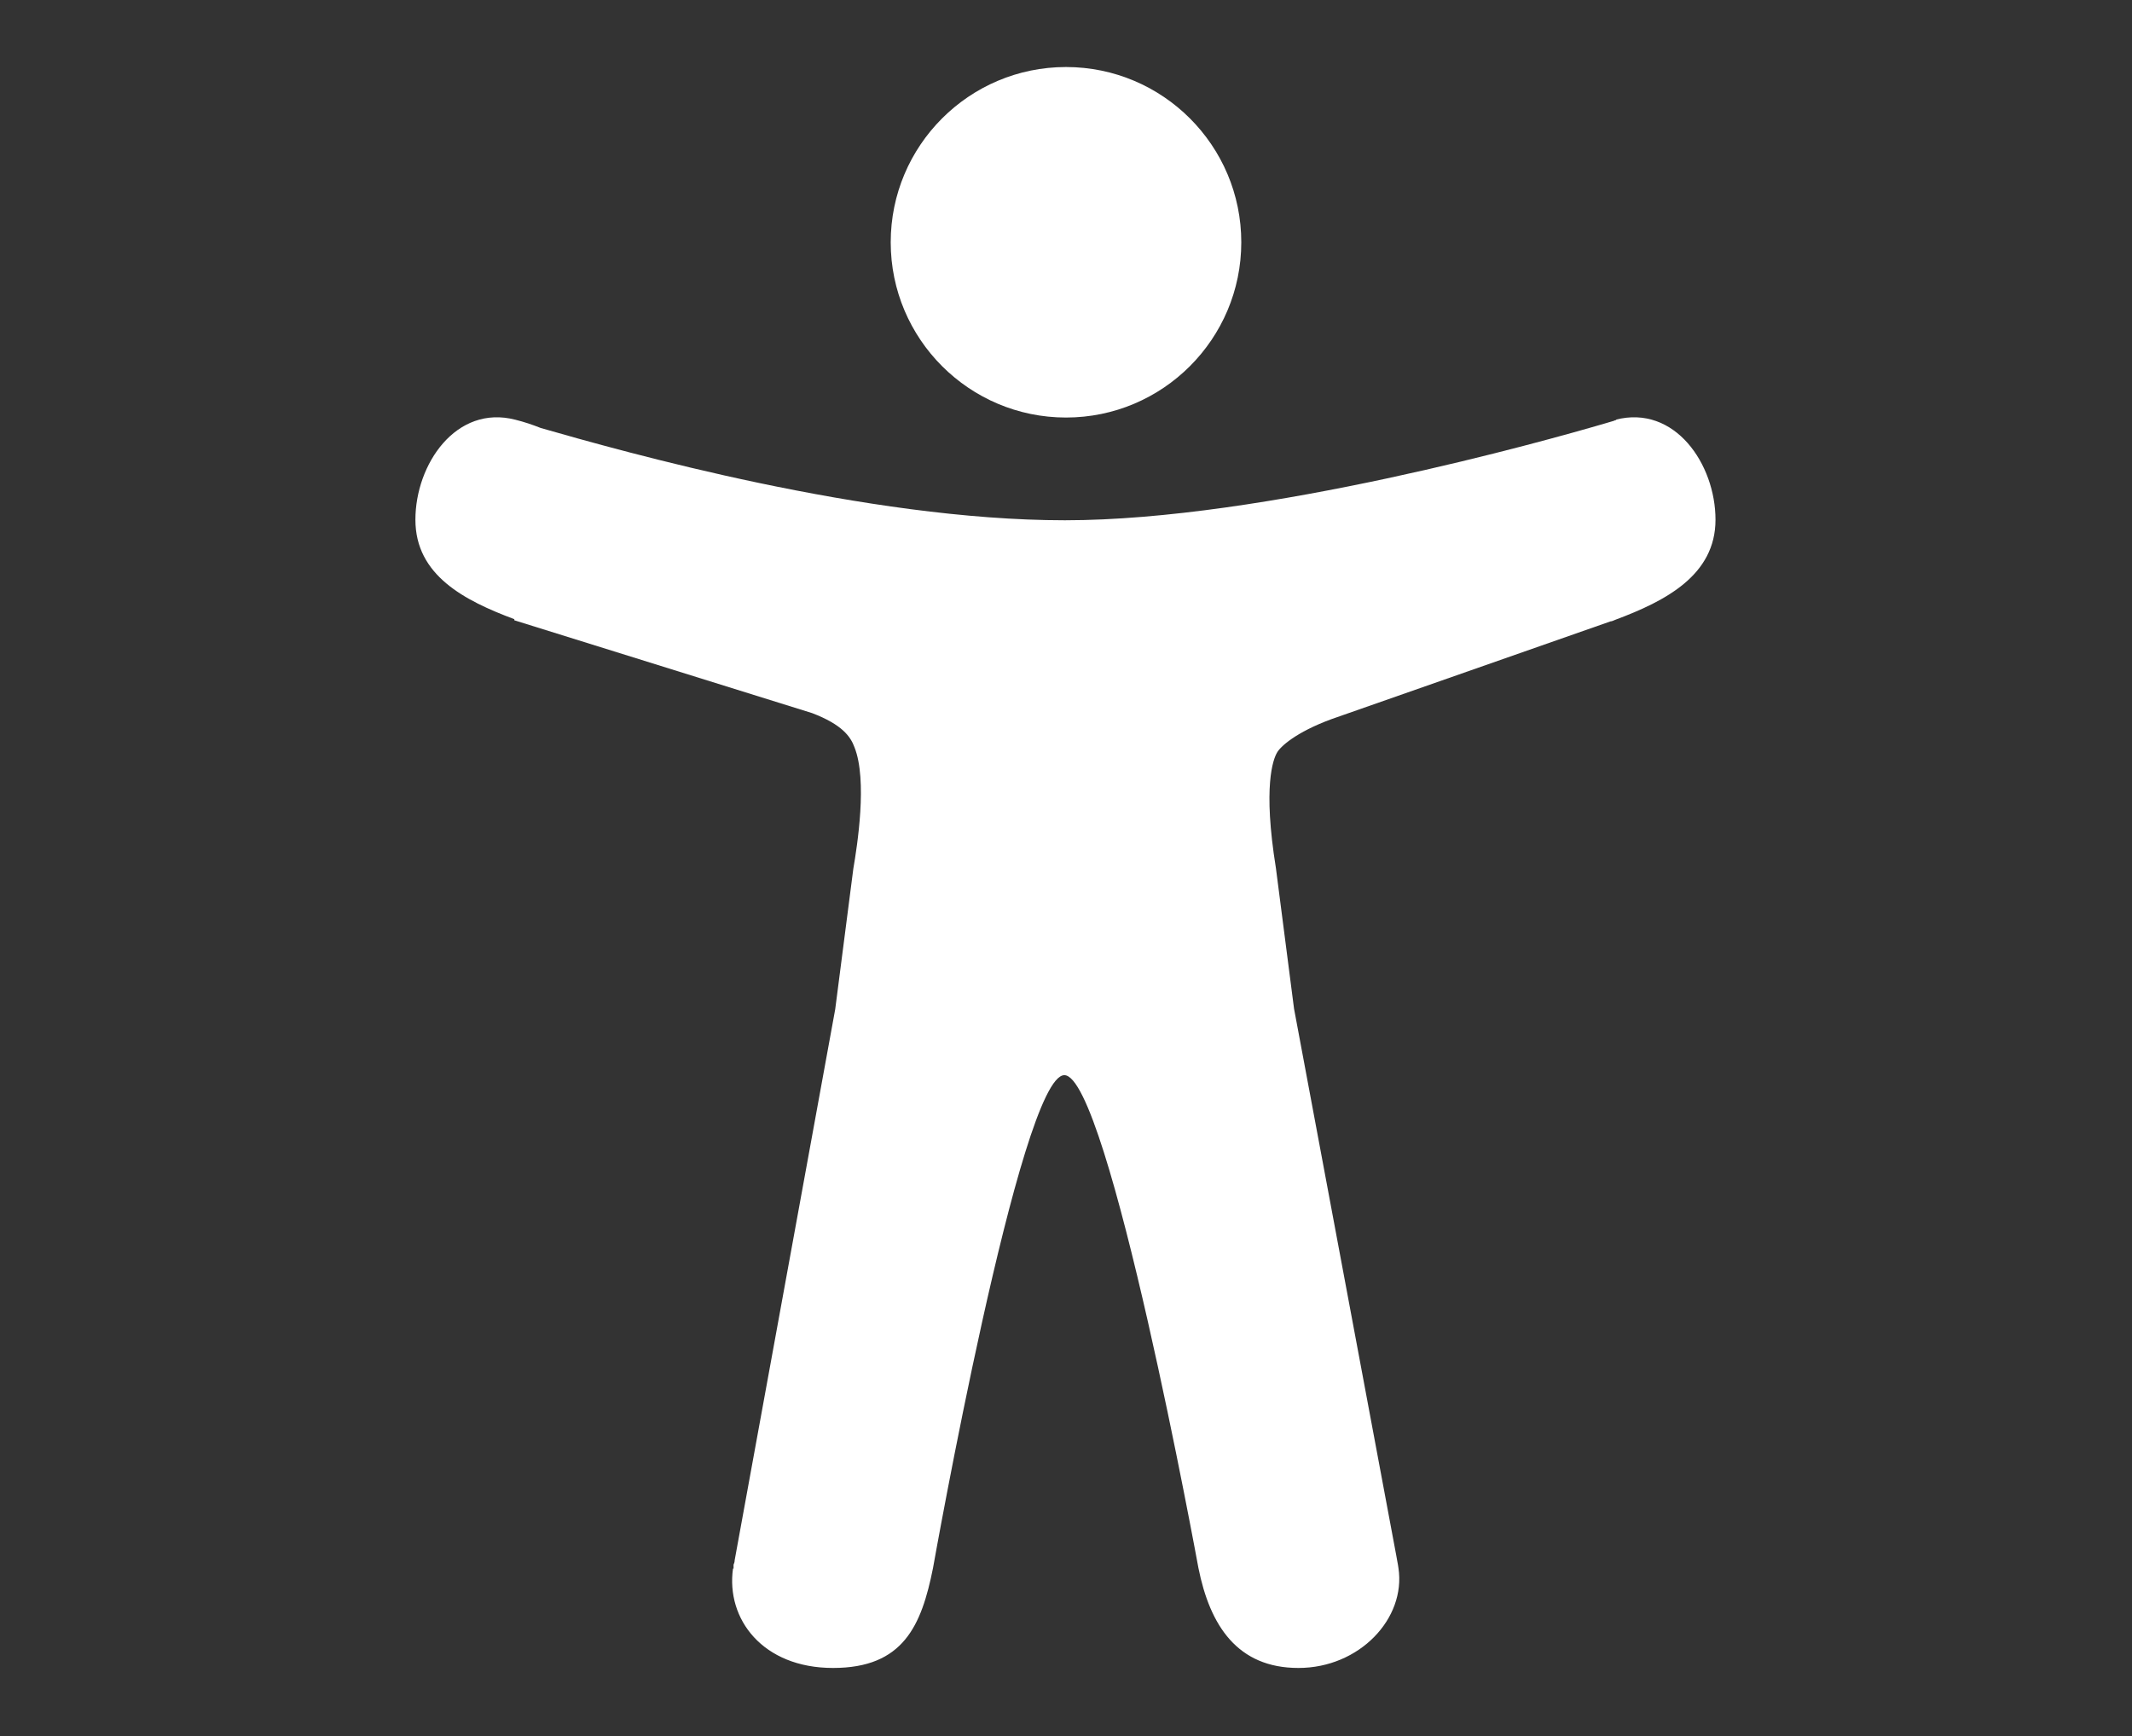
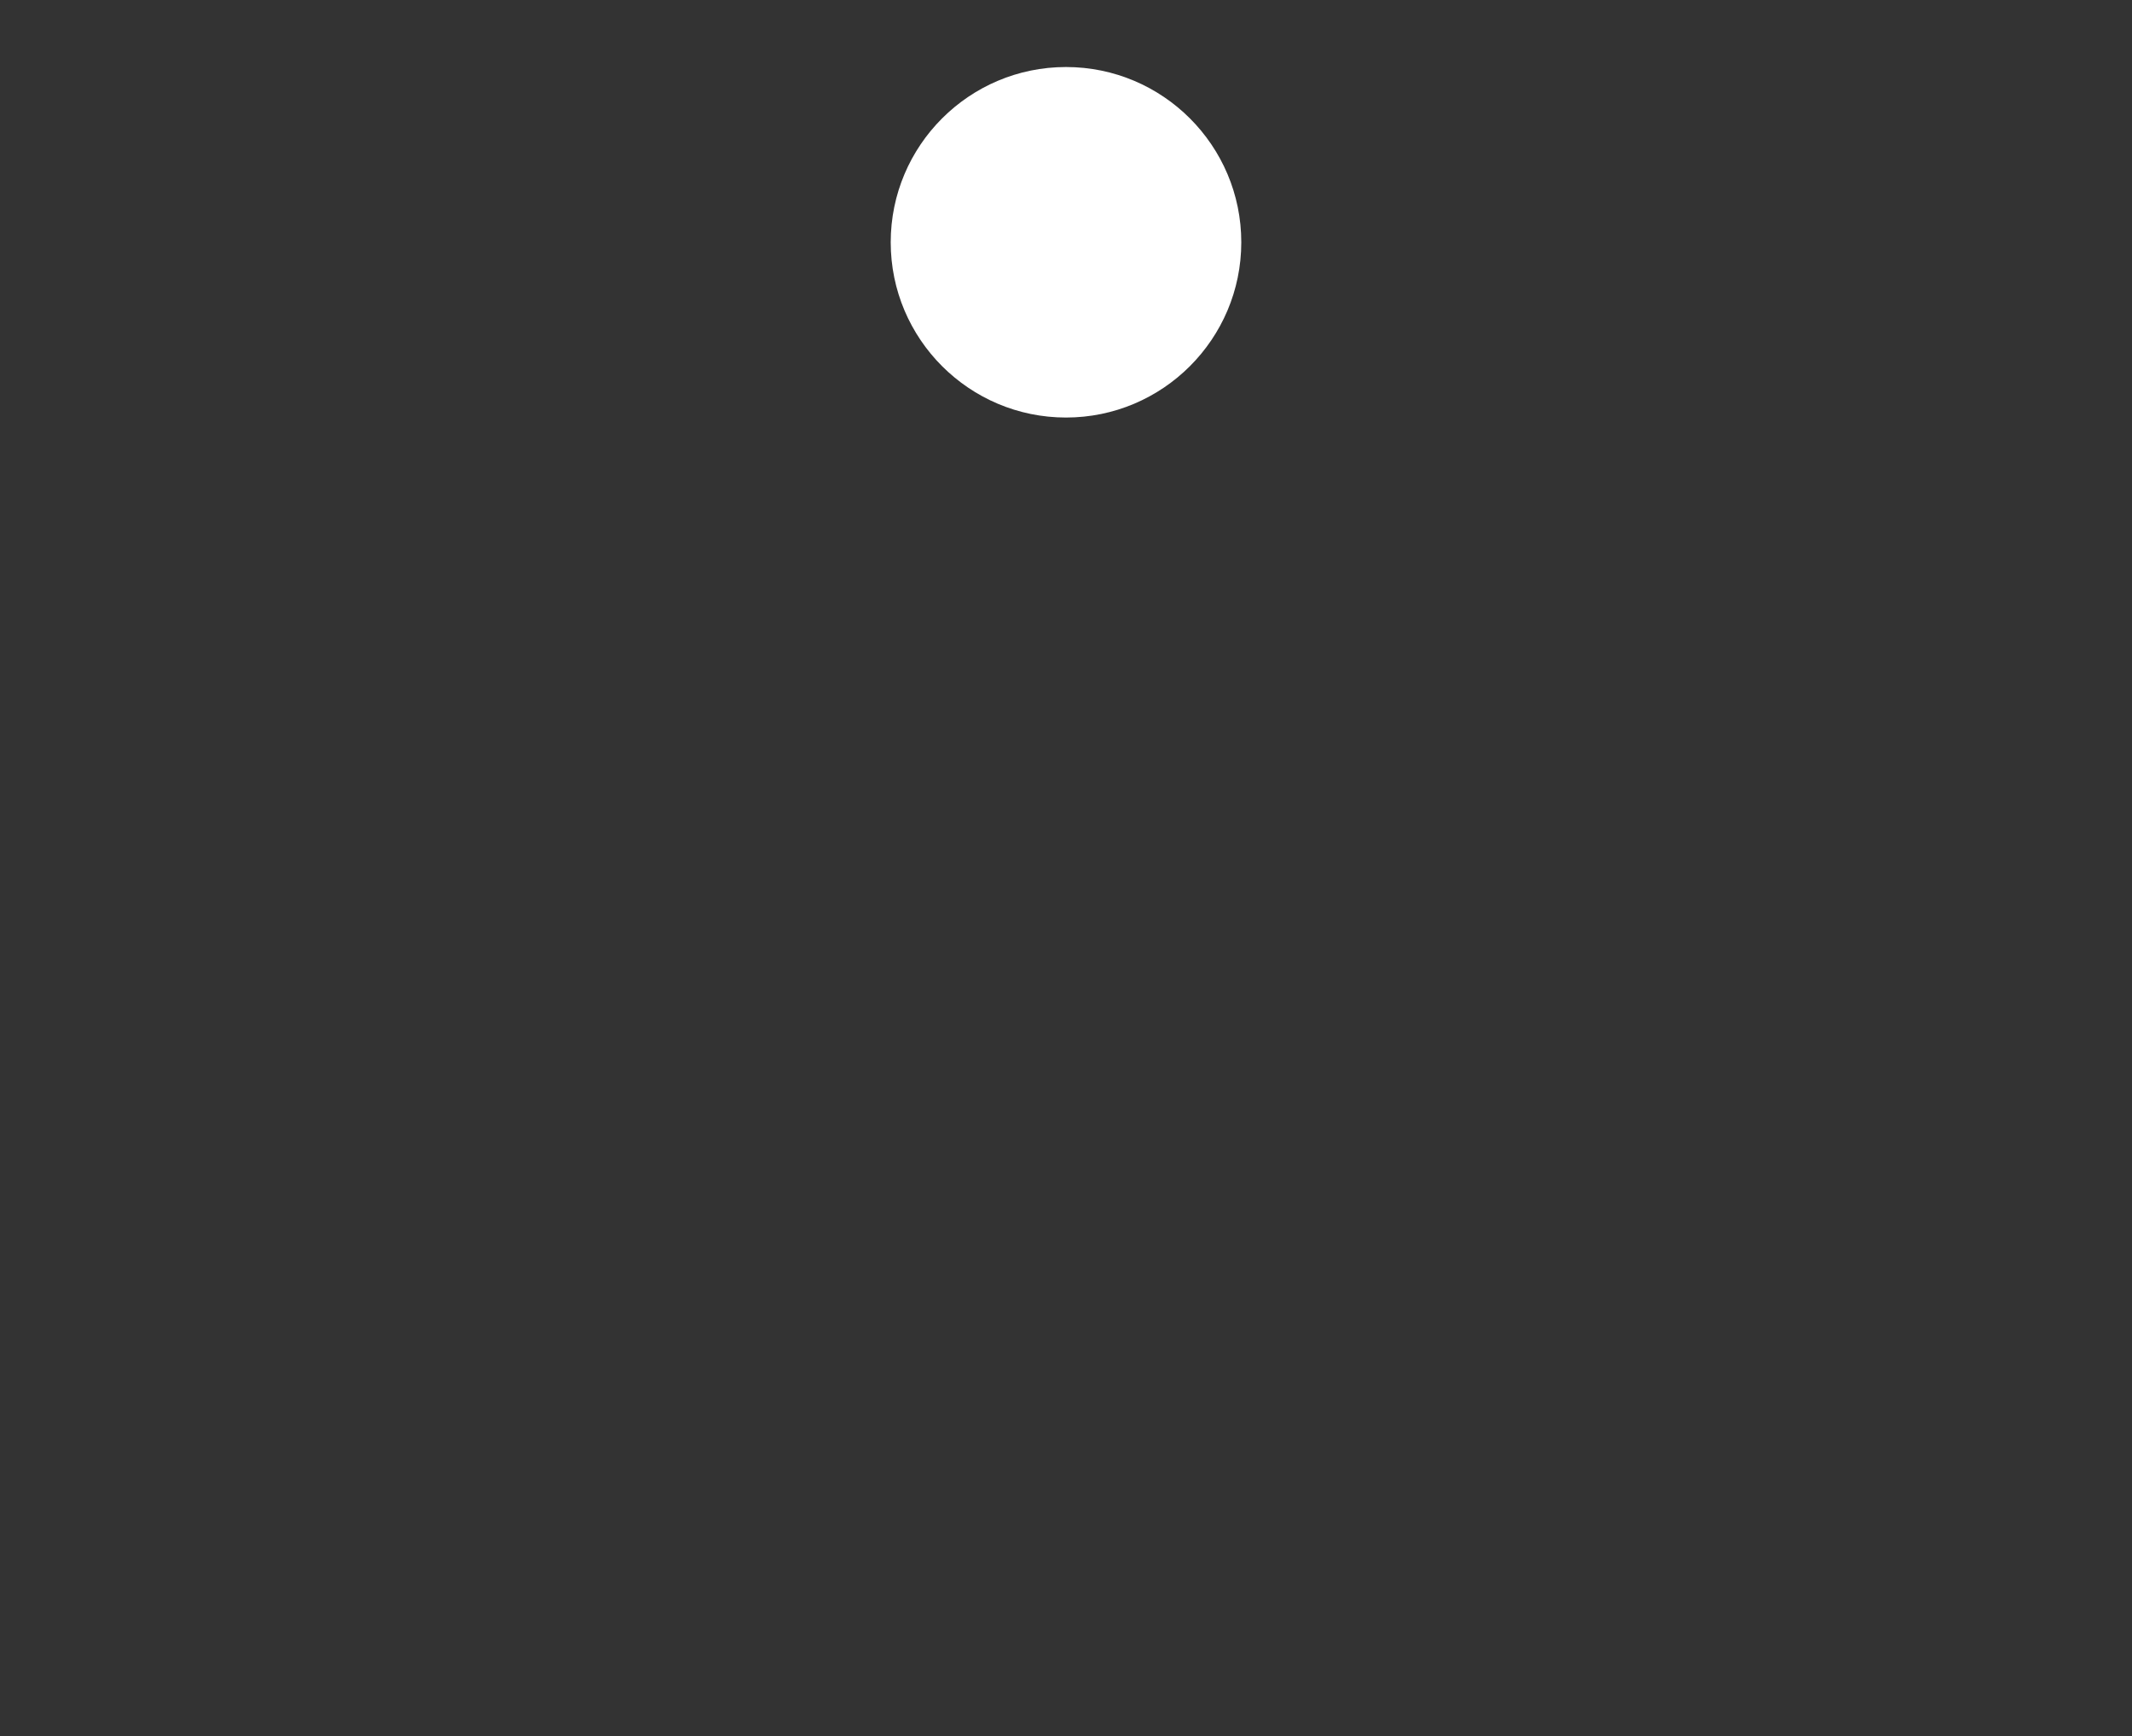
<svg xmlns="http://www.w3.org/2000/svg" version="1.1" viewBox="0 0 388 316">
  <rect x="0" y="0" width="388" height="316" fill="#333333" stroke="none" />
  <defs>
    <style>
      .cls-1 {
        fill: #fff;
      }
    </style>
  </defs>
  <g>
    <g id="Layer_1">
      <path class="cls-1" d="M194,76c-17.6,0-31.9-14.3-31.9-31.9s14.3-31.9,31.9-31.9,31.9,14.3,31.9,31.9c0,17.6-14.3,31.9-31.9,31.9Z" />
-       <path class="cls-1" d="M294.2,76.5h-.3c0,0-.2.1-.2.1-.6.2-1.1.3-1.7.5-10.6,3.1-62,17.6-98.2,17.6s-80.4-12.5-95.4-16.8c-1.5-.6-3-1.1-4.6-1.5-10.8-2.8-18.2,8.1-18.2,18.2s8.9,14.7,18,18.1v.2l54.2,16.9c5.5,2.1,7,4.3,7.7,6.2,2.4,6,.5,18-.2,22.1l-3.3,25.6-18.3,100.3c0,.3-.1.6-.2.8v.7h-.1c-1.3,9.2,5.4,18.1,18.2,18.1s16.1-7.7,18.2-18.2h0s15.9-89.7,23.9-89.7,24.4,89.7,24.4,89.7h0c2.1,10.5,7.1,18.2,18.2,18.2s19.6-9,18.2-18.2c-.1-.8-.3-1.6-.4-2.3l-18.6-99.5-3.3-25.6c-2.4-14.9-.5-19.8.2-21,0,0,0,0,0,0,.6-1.1,3.4-3.7,9.9-6.1l50.8-17.8c.3,0,.6-.2.9-.3,9.1-3.4,18.2-8.1,18.2-18.2s-7.4-21-18.2-18.2Z" />
    </g>
  </g>
</svg>